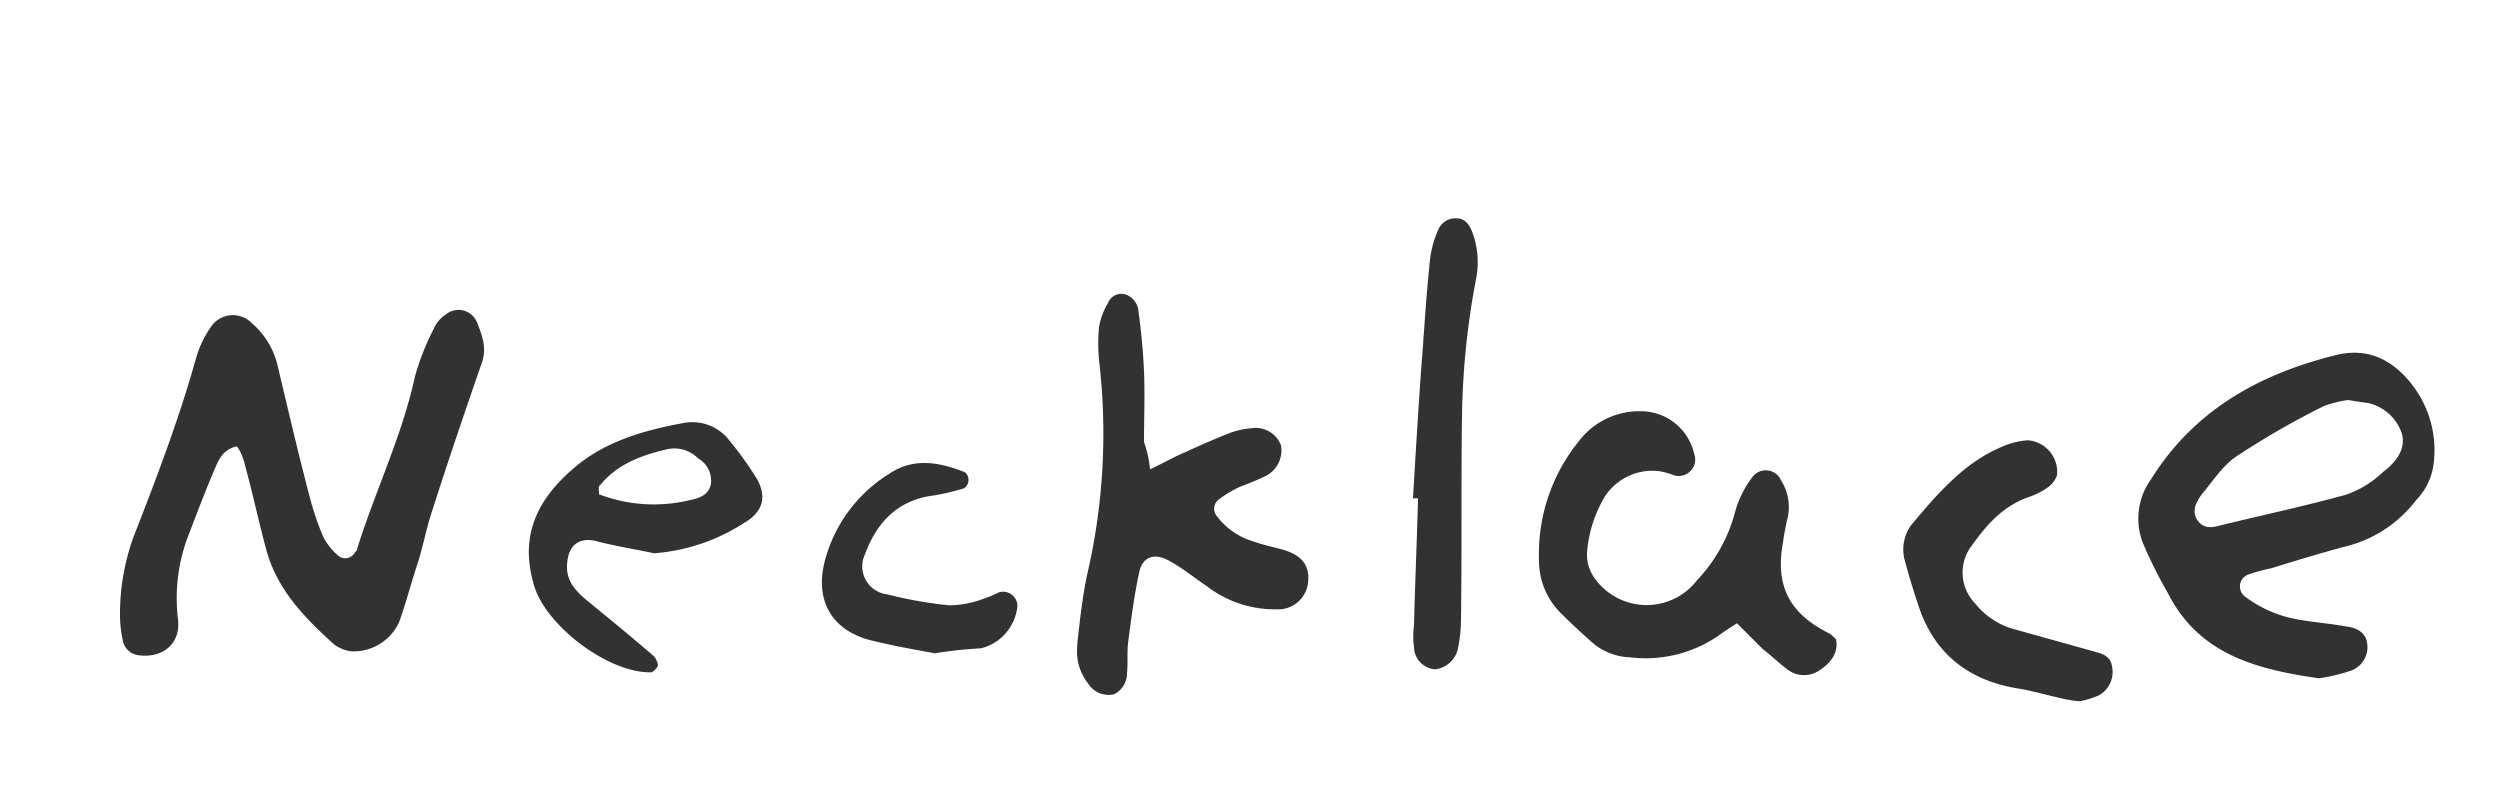
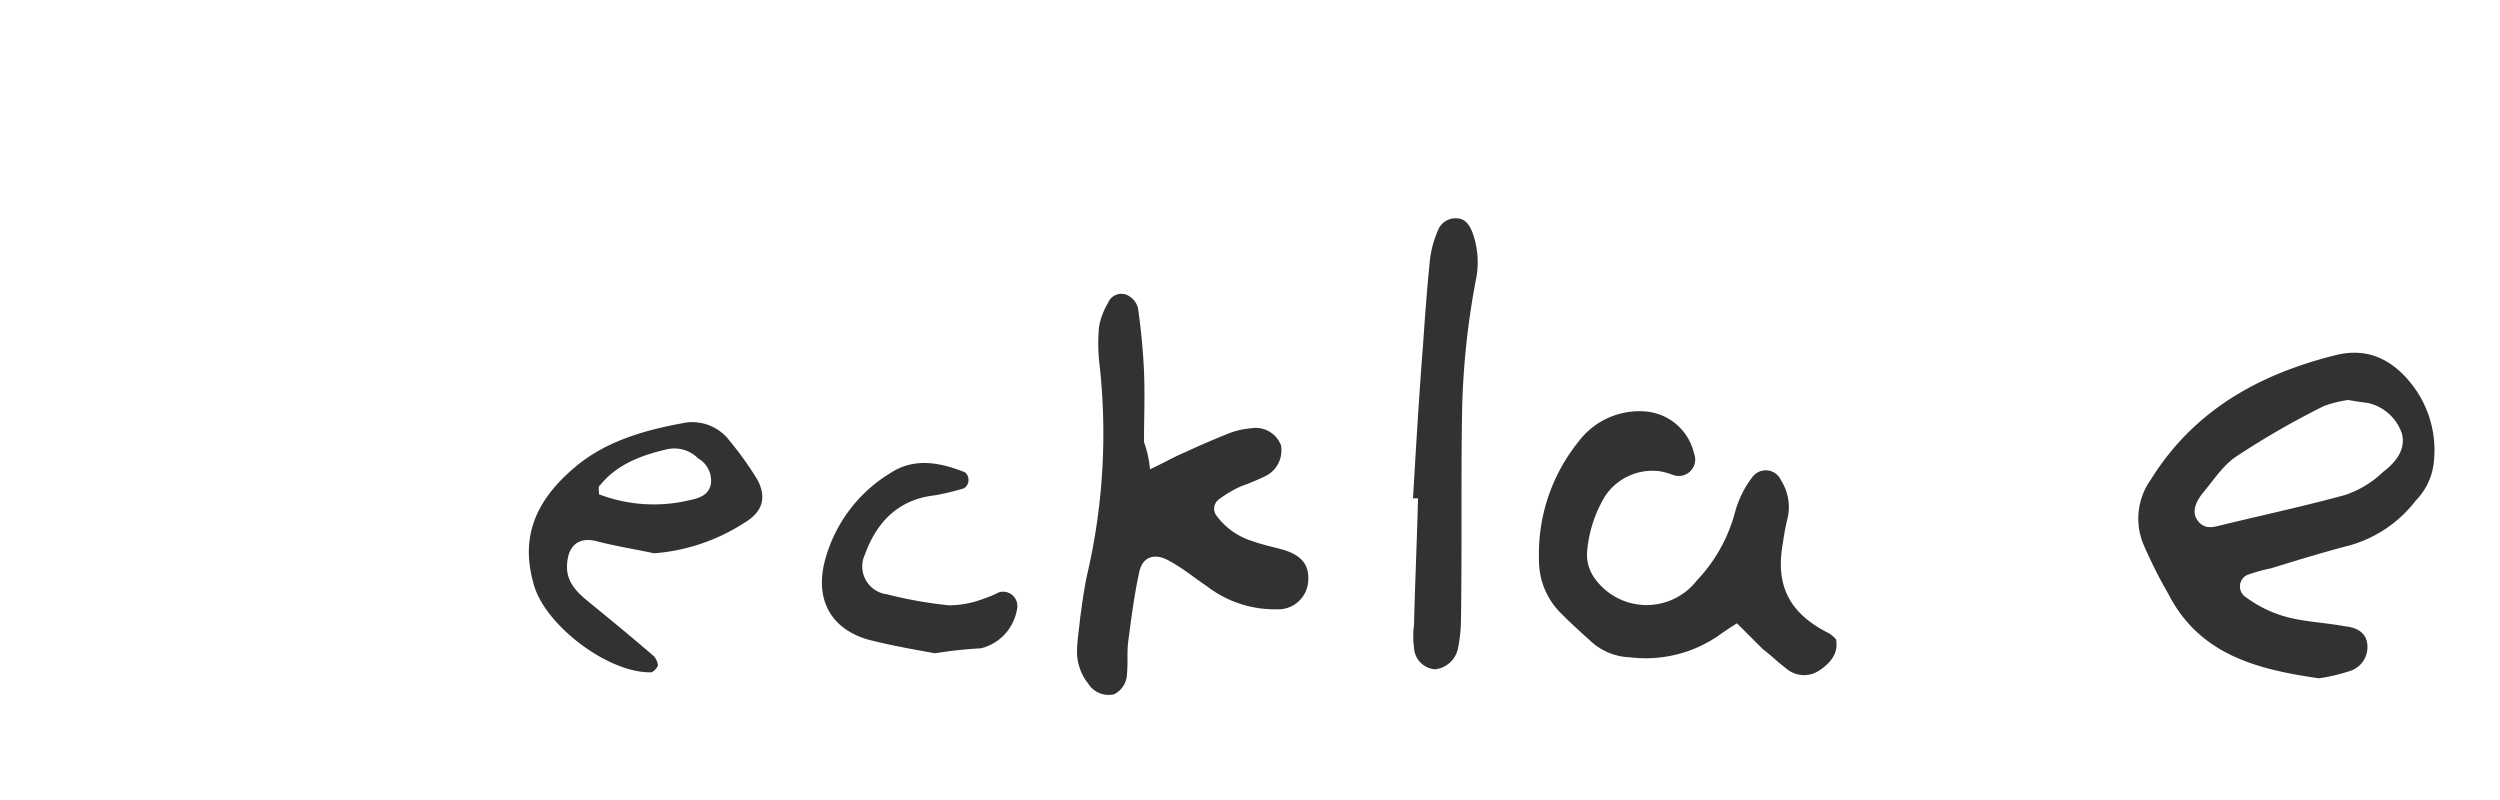
<svg xmlns="http://www.w3.org/2000/svg" id="Layer_1" data-name="Layer 1" viewBox="0 0 250 80">
  <defs>
    <style>.cls-1{fill:#323232;}</style>
  </defs>
-   <path class="cls-1" d="M23.7,44.63c-1.4.3-1.8,1.3-2.2,2.2-.9,2.1-1.7,4.2-2.5,6.3a17.51,17.51,0,0,0-1.2,8.8c.3,2.4-1.5,3.9-3.9,3.6a1.81,1.81,0,0,1-1.6-1.4,12.22,12.22,0,0,1-.3-2.6,22.65,22.65,0,0,1,1.3-7.7c2.3-5.9,4.6-11.9,6.3-18a10.32,10.32,0,0,1,1.4-3,2.65,2.65,0,0,1,4.2-.5,8,8,0,0,1,2.6,4.4c1,4.2,2,8.5,3.1,12.7a29.56,29.56,0,0,0,1.4,4.2,6.15,6.15,0,0,0,1.6,2,1.1,1.1,0,0,0,1.6-.4c.1-.1.2-.2.2-.3,1.8-5.8,4.5-11.3,5.8-17.3a25.26,25.26,0,0,1,1.9-4.8,3.23,3.23,0,0,1,1.2-1.4,2,2,0,0,1,3.1.8c.5,1.3,1,2.5.5,4-1.7,4.9-3.4,9.9-5,14.9-.6,1.8-.9,3.6-1.5,5.4s-1.1,3.8-1.8,5.7a5,5,0,0,1-4.8,2.9,3.63,3.63,0,0,1-1.7-.7c-2.9-2.6-5.6-5.4-6.7-9.2-.8-2.9-1.4-5.8-2.2-8.7A5.45,5.45,0,0,0,23.7,44.63Z" />
  <path class="cls-1" d="M231.9,67.83c-6.3-.9-12-2.4-15.1-8.5a46.63,46.63,0,0,1-2.5-5,6.73,6.73,0,0,1,.8-6.4c4.3-6.9,10.8-10.5,18.4-12.4,3.1-.8,5.6.3,7.6,2.8a10.7,10.7,0,0,1,2.3,7.7,6.39,6.39,0,0,1-1.8,4,12.69,12.69,0,0,1-6.6,4.5c-2.7.7-5.3,1.5-7.9,2.3a18,18,0,0,0-2.2.6,1.27,1.27,0,0,0-.3,2.3,12.21,12.21,0,0,0,5.1,2.2c1.6.3,3.2.4,4.8.7,1,.1,2,.5,2.2,1.6a2.51,2.51,0,0,1-1.8,2.9A18.4,18.4,0,0,1,231.9,67.83ZM234.8,40a12,12,0,0,0-2.4.6,82,82,0,0,0-8.7,5c-1.4.9-2.4,2.5-3.5,3.8-.6.8-1.1,1.8-.4,2.7s1.6.6,2.4.4c4.1-1,8.3-1.9,12.3-3a10,10,0,0,0,3.8-2.3c1.2-.9,2.3-2.2,1.9-3.8a4.64,4.64,0,0,0-3.4-3.1C236.2,40.23,235.6,40.13,234.8,40Z" />
  <path class="cls-1" d="M115,46.93c1.5-.7,2.5-1.3,3.5-1.7,1.5-.7,2.9-1.3,4.4-1.9a7.85,7.85,0,0,1,2.2-.5,2.71,2.71,0,0,1,3,1.7,2.87,2.87,0,0,1-1.6,3.1,24.43,24.43,0,0,1-2.4,1,11.61,11.61,0,0,0-2.2,1.3,1.15,1.15,0,0,0-.2,1.7,7,7,0,0,0,3.6,2.5c1.1.4,2.2.6,3.2.9,1.8.6,2.5,1.6,2.3,3.3a3,3,0,0,1-3.1,2.6,11.11,11.11,0,0,1-7-2.3c-1.2-.8-2.4-1.8-3.7-2.5-1.5-.9-2.8-.5-3.1,1.2-.5,2.3-.8,4.7-1.1,7-.1,1,0,2-.1,3a2.33,2.33,0,0,1-1.3,2.1,2.41,2.41,0,0,1-2.6-1.1,5.1,5.1,0,0,1-1.1-3.1c0-1.1.2-2.2.3-3.3.2-1.5.4-3,.7-4.4A62.25,62.25,0,0,0,109.9,36a18.19,18.19,0,0,1,0-3.3,7,7,0,0,1,.9-2.4,1.43,1.43,0,0,1,1.9-.8,2,2,0,0,1,1.1,1.3q.45,3.15.6,6.3c.1,2.4,0,4.7,0,7.1A11,11,0,0,1,115,46.93Z" />
  <path class="cls-1" d="M173.7,62.33q-1.2.75-1.8,1.2a12.84,12.84,0,0,1-8.9,2.2,6.05,6.05,0,0,1-3.8-1.5c-1-.9-2-1.8-3-2.8a7.41,7.41,0,0,1-2.3-5.4,17.88,17.88,0,0,1,3.9-11.8,7.61,7.61,0,0,1,6.5-3.1,5.44,5.44,0,0,1,5.1,4.2,1.65,1.65,0,0,1-2,2.2,7.37,7.37,0,0,0-1.4-.4,5.67,5.67,0,0,0-5.5,2.5,12.73,12.73,0,0,0-1.8,5.7,4,4,0,0,0,.7,2.4,6.37,6.37,0,0,0,10.3.3,15.78,15.78,0,0,0,3.8-6.8,10.16,10.16,0,0,1,1.8-3.6,1.66,1.66,0,0,1,2.8.4,5,5,0,0,1,.7,3.6,23.81,23.81,0,0,0-.5,2.6c-.8,4.3.6,7.1,4.6,9.1a3.19,3.19,0,0,1,.7.6c.3,1.5-.7,2.5-1.8,3.2a2.73,2.73,0,0,1-3.2-.3c-.8-.6-1.5-1.3-2.3-1.9Z" />
-   <path class="cls-1" d="M208,70.13a13.66,13.66,0,0,1-2.3-.4c-1.3-.3-2.7-.7-4-.9-4.8-.8-8.2-3.4-9.8-8.1-.5-1.5-1-3.1-1.4-4.6a4.18,4.18,0,0,1,.6-3.6c2.6-3.1,5.3-6.3,9.2-7.9a7.6,7.6,0,0,1,2.5-.6,3.17,3.17,0,0,1,2.9,3.5,2.55,2.55,0,0,1-.9,1.2,7.5,7.5,0,0,1-2,1c-2.5.9-4.1,2.7-5.6,4.8a4.42,4.42,0,0,0,.3,5.8,7.61,7.61,0,0,0,3.6,2.5l8.6,2.4c.8.2,1.4.6,1.5,1.4a2.68,2.68,0,0,1-1.3,2.9A10.56,10.56,0,0,1,208,70.13Z" />
  <path class="cls-1" d="M65.4,55.33c-1.8-.4-3.8-.7-5.7-1.2s-3,.5-3,2.6c0,1.5,1,2.5,2.1,3.4,2.2,1.8,4.4,3.6,6.6,5.5a1.8,1.8,0,0,1,.4.9c-.1.3-.5.7-.7.7-4.2.1-10.5-4.6-11.7-8.7s-.5-8,4.2-11.9c3-2.5,6.8-3.6,10.6-4.3A4.67,4.67,0,0,1,72.9,44a34.84,34.84,0,0,1,2.8,3.9c1,1.8.6,3.3-1.3,4.4A19.27,19.27,0,0,1,65.4,55.33Zm-5.5-5.9a15.33,15.33,0,0,0,9,.6c1-.2,2-.5,2.2-1.7a2.58,2.58,0,0,0-1.3-2.5,3.33,3.33,0,0,0-3.1-.9c-2.6.6-5,1.5-6.7,3.6C59.8,48.63,59.9,48.93,59.9,49.43Z" />
  <path class="cls-1" d="M141.3,49.83c.3-5.1.6-10.2,1-15.3.2-2.9.4-5.7.7-8.6a10.48,10.48,0,0,1,.8-2.9,1.87,1.87,0,0,1,1.8-1.2c.9,0,1.3.6,1.6,1.3a8.63,8.63,0,0,1,.4,4.8,78.58,78.58,0,0,0-1.4,13.7c-.1,6.7,0,13.5-.1,20.2a15.26,15.26,0,0,1-.3,3,2.63,2.63,0,0,1-2.3,2.1,2.27,2.27,0,0,1-2.1-2.2,8.1,8.1,0,0,1,0-2.2c.1-4.2.3-8.5.4-12.7Z" />
  <path class="cls-1" d="M93.5,65.33c-2.2-.4-4.5-.8-6.8-1.4-3.6-1.1-5.1-3.9-4.3-7.5a14.61,14.61,0,0,1,6.6-9.1c2.4-1.6,5-1.1,7.5-.1a1,1,0,0,1-.1,1.6,24.6,24.6,0,0,1-2.9.7c-3.6.4-5.8,2.6-7,5.9a2.81,2.81,0,0,0,2.2,4,42.3,42.3,0,0,0,6.2,1.1,9.6,9.6,0,0,0,3.3-.6,12.2,12.2,0,0,0,1.7-.7,1.43,1.43,0,0,1,1.8,1.7,4.83,4.83,0,0,1-3.6,3.9A42.8,42.8,0,0,0,93.5,65.33Z" />
</svg>